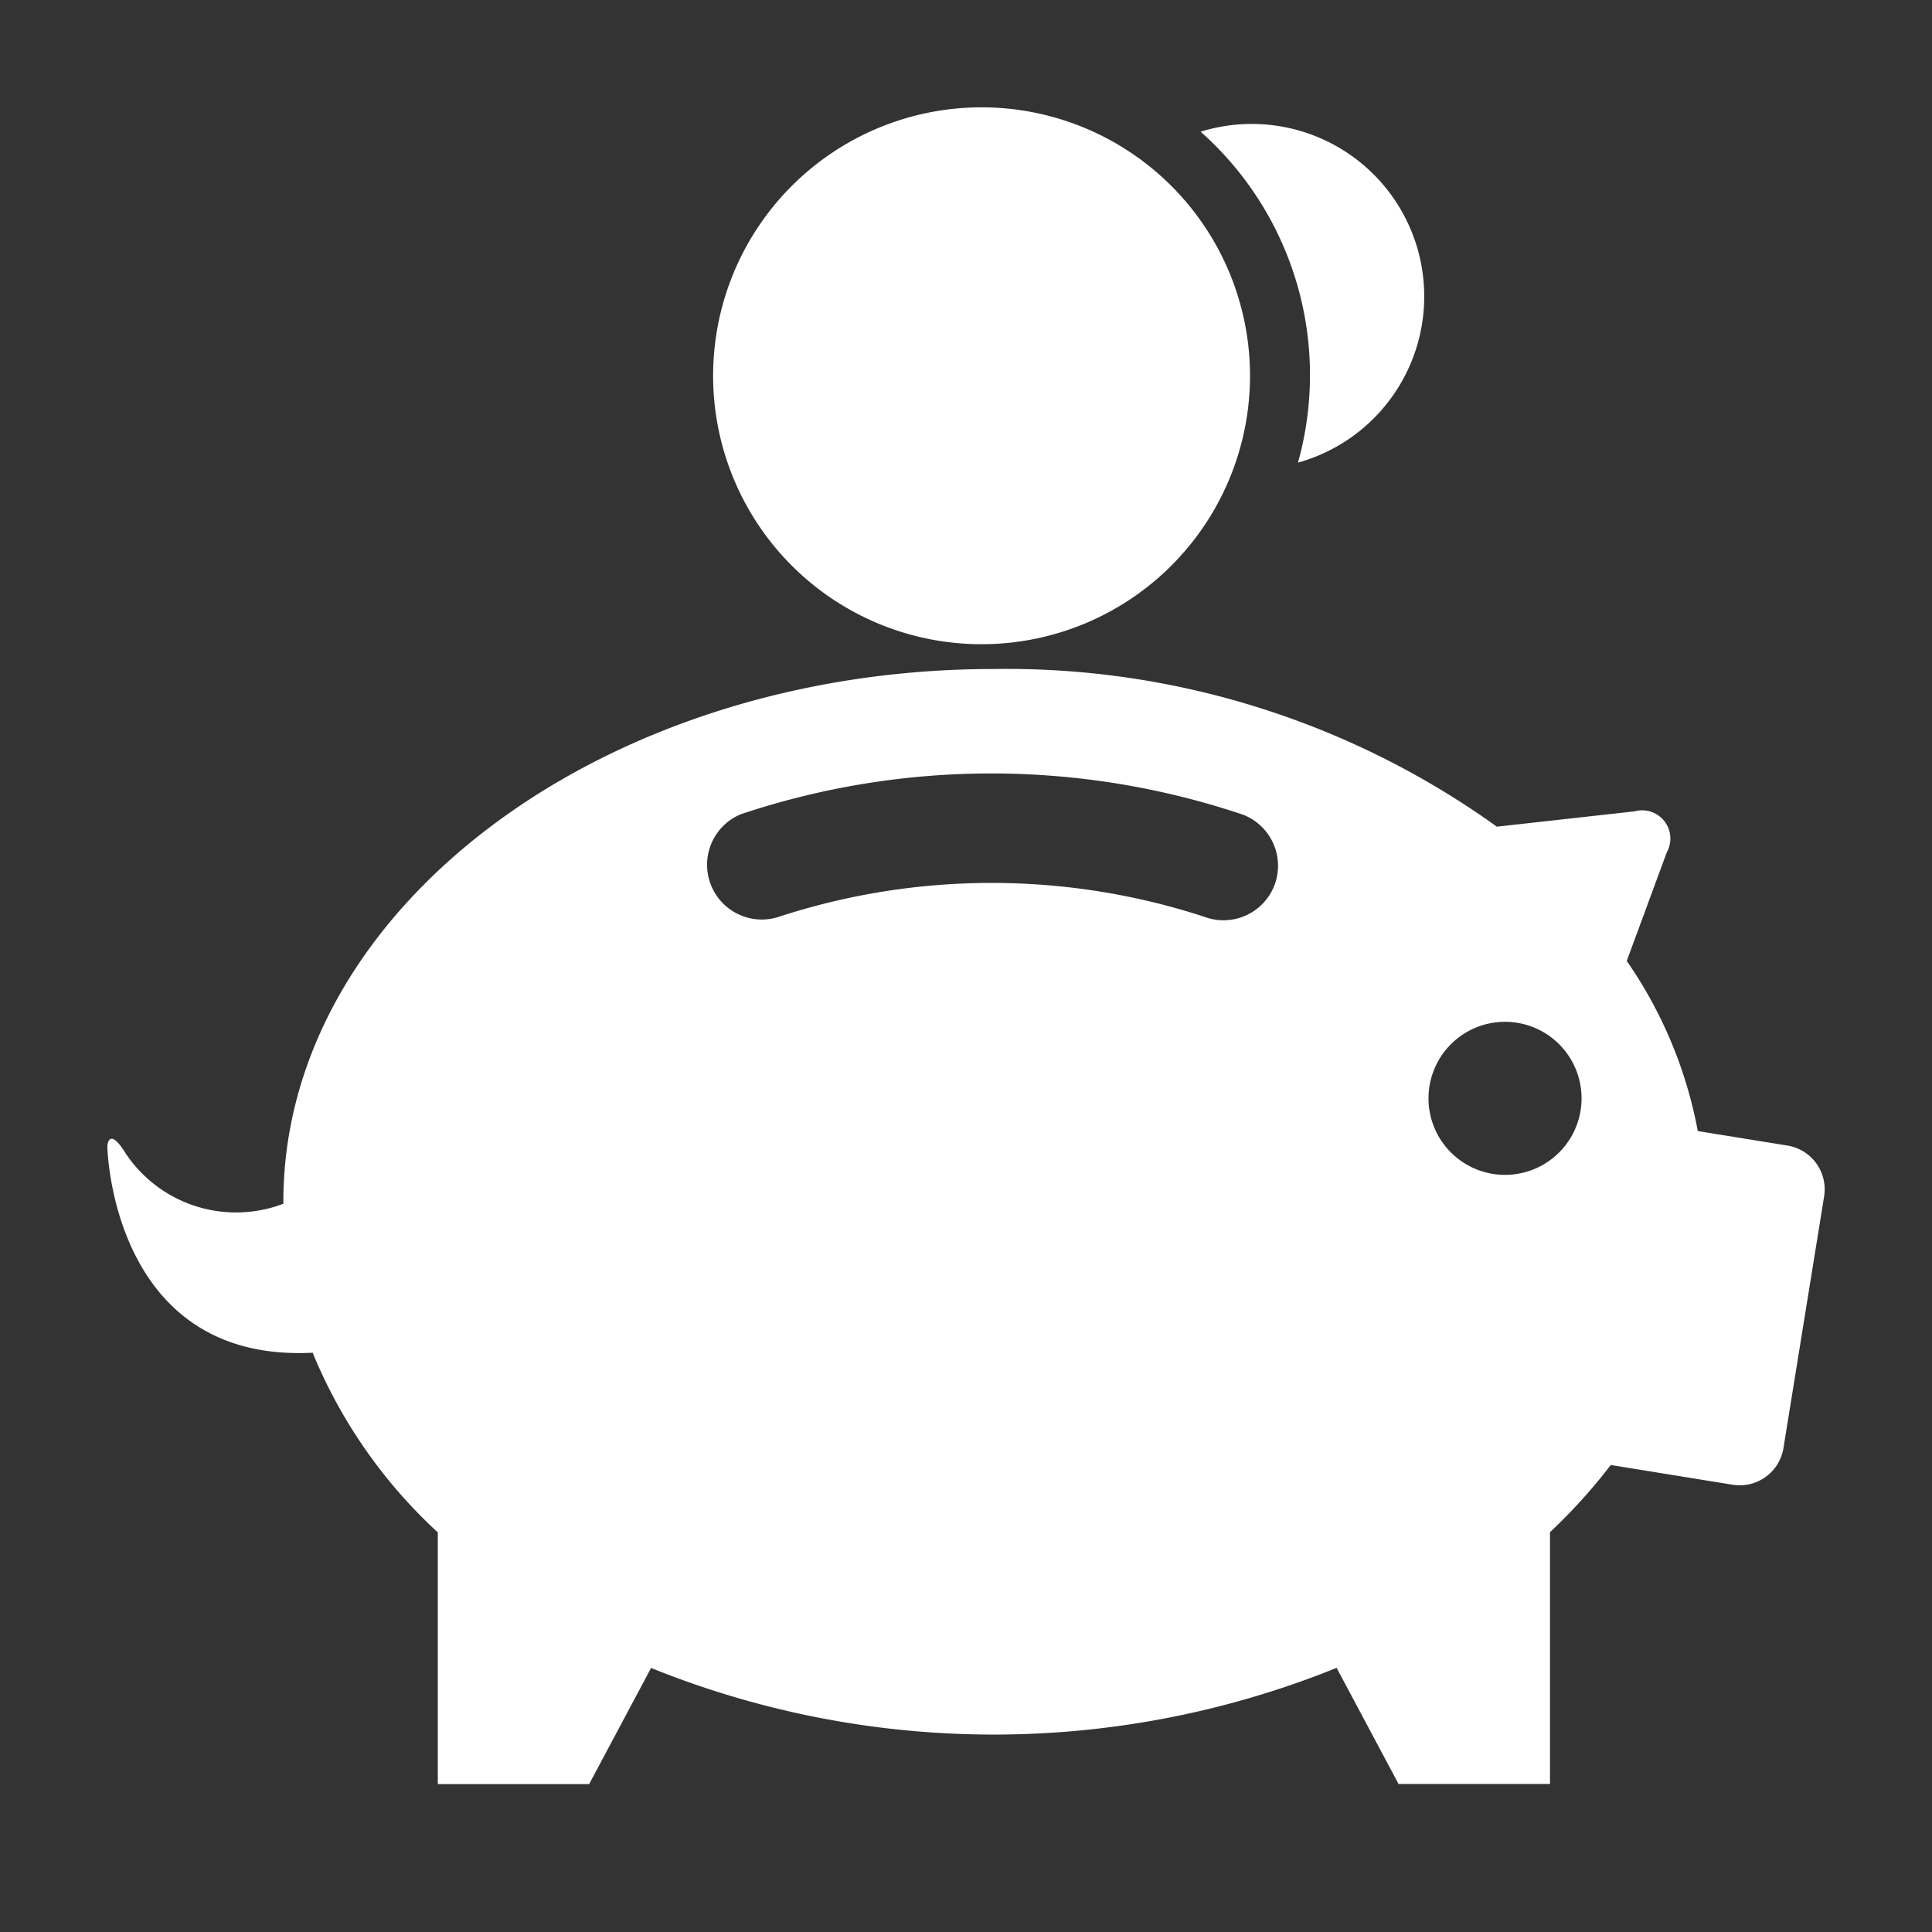
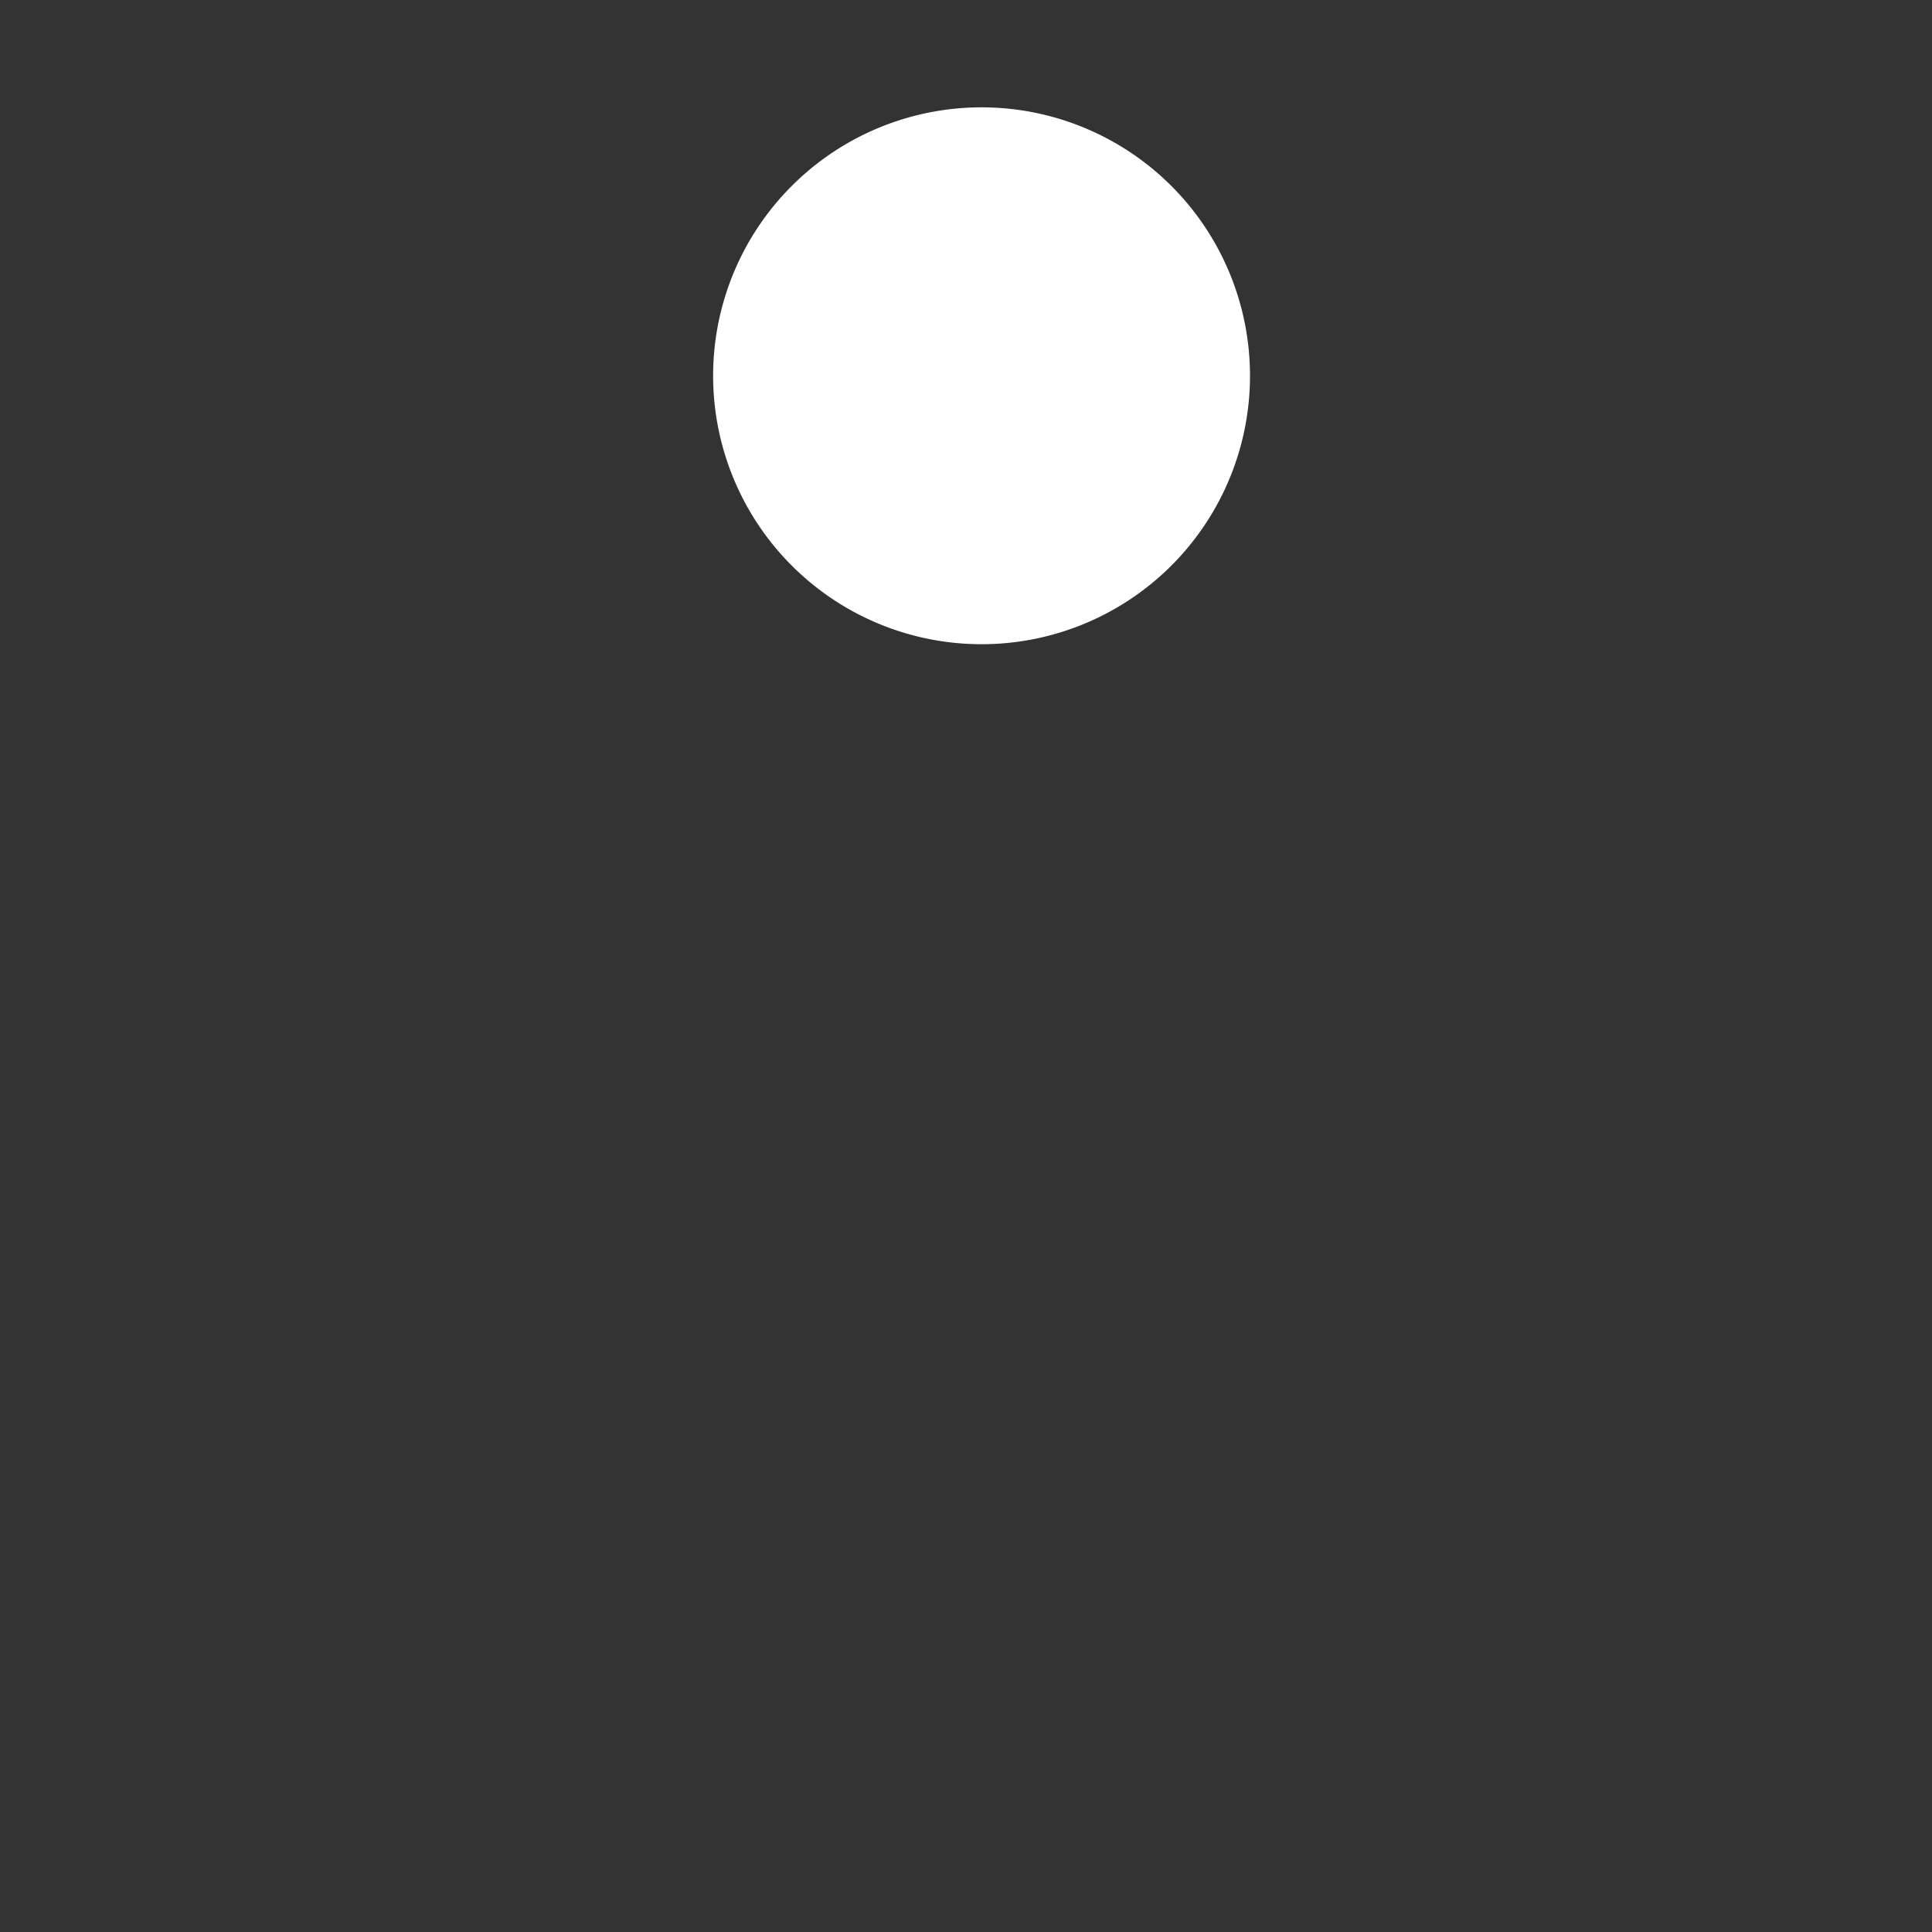
<svg xmlns="http://www.w3.org/2000/svg" id="Layer_1" data-name="Layer 1" width="18" height="18" viewBox="0 0 18 18">
  <rect x="0" y="0" width="18" height="18" fill="#333333" stroke="none" />
  <defs>
    <style>.cls-1{fill:#fff;}</style>
  </defs>
  <title>BANK-Savings-18x18-RGB-REV</title>
-   <path class="cls-1" d="M12.093,4.31a1.607,1.607,0,1,0-.907-3.083A3.031,3.031,0,0,1,12.093,4.31Z" />
  <path class="cls-1" d="M9.145,6.002A2.501,2.501,0,1,0,6.644,3.501,2.501,2.501,0,0,0,9.145,6.002Z" />
-   <path class="cls-1" d="M16.654,10.673l-.836-.135a4.092,4.092,0,0,0-.662-1.585l.373-1.012a.263.263,0,0,0-.299-.382l-1.284.143A7.83,7.83,0,0,0,9.259,6.233c-3.641,0-6.619,2.234-6.619,4.964l0,.018a1.237,1.237,0,0,1-1.468-.467c-.132-.216-.168-.13-.172-.066,0,0,.036,2.017,1.913,1.921a4.7,4.7,0,0,0,1.166,1.674v2.345h1.41L6.066,15.54a8.521,8.521,0,0,0,6.387-.001l.577,1.082h1.411V14.275a5.209,5.209,0,0,0,.566-.626l1.136.184a.413.413,0,0,0,.473-.341l.379-2.346A.413.413,0,0,0,16.654,10.673Zm-4.78-2.426a.509.509,0,0,1-.658.293,6.383,6.383,0,0,0-3.967.004.51.51,0,0,1-.347-.958,7.354,7.354,0,0,1,4.678.004A.51.51,0,0,1,11.874,8.247Zm2.148,2.699a.713.713,0,1,1,.713-.713A.713.713,0,0,1,14.021,10.946Z" />
</svg>